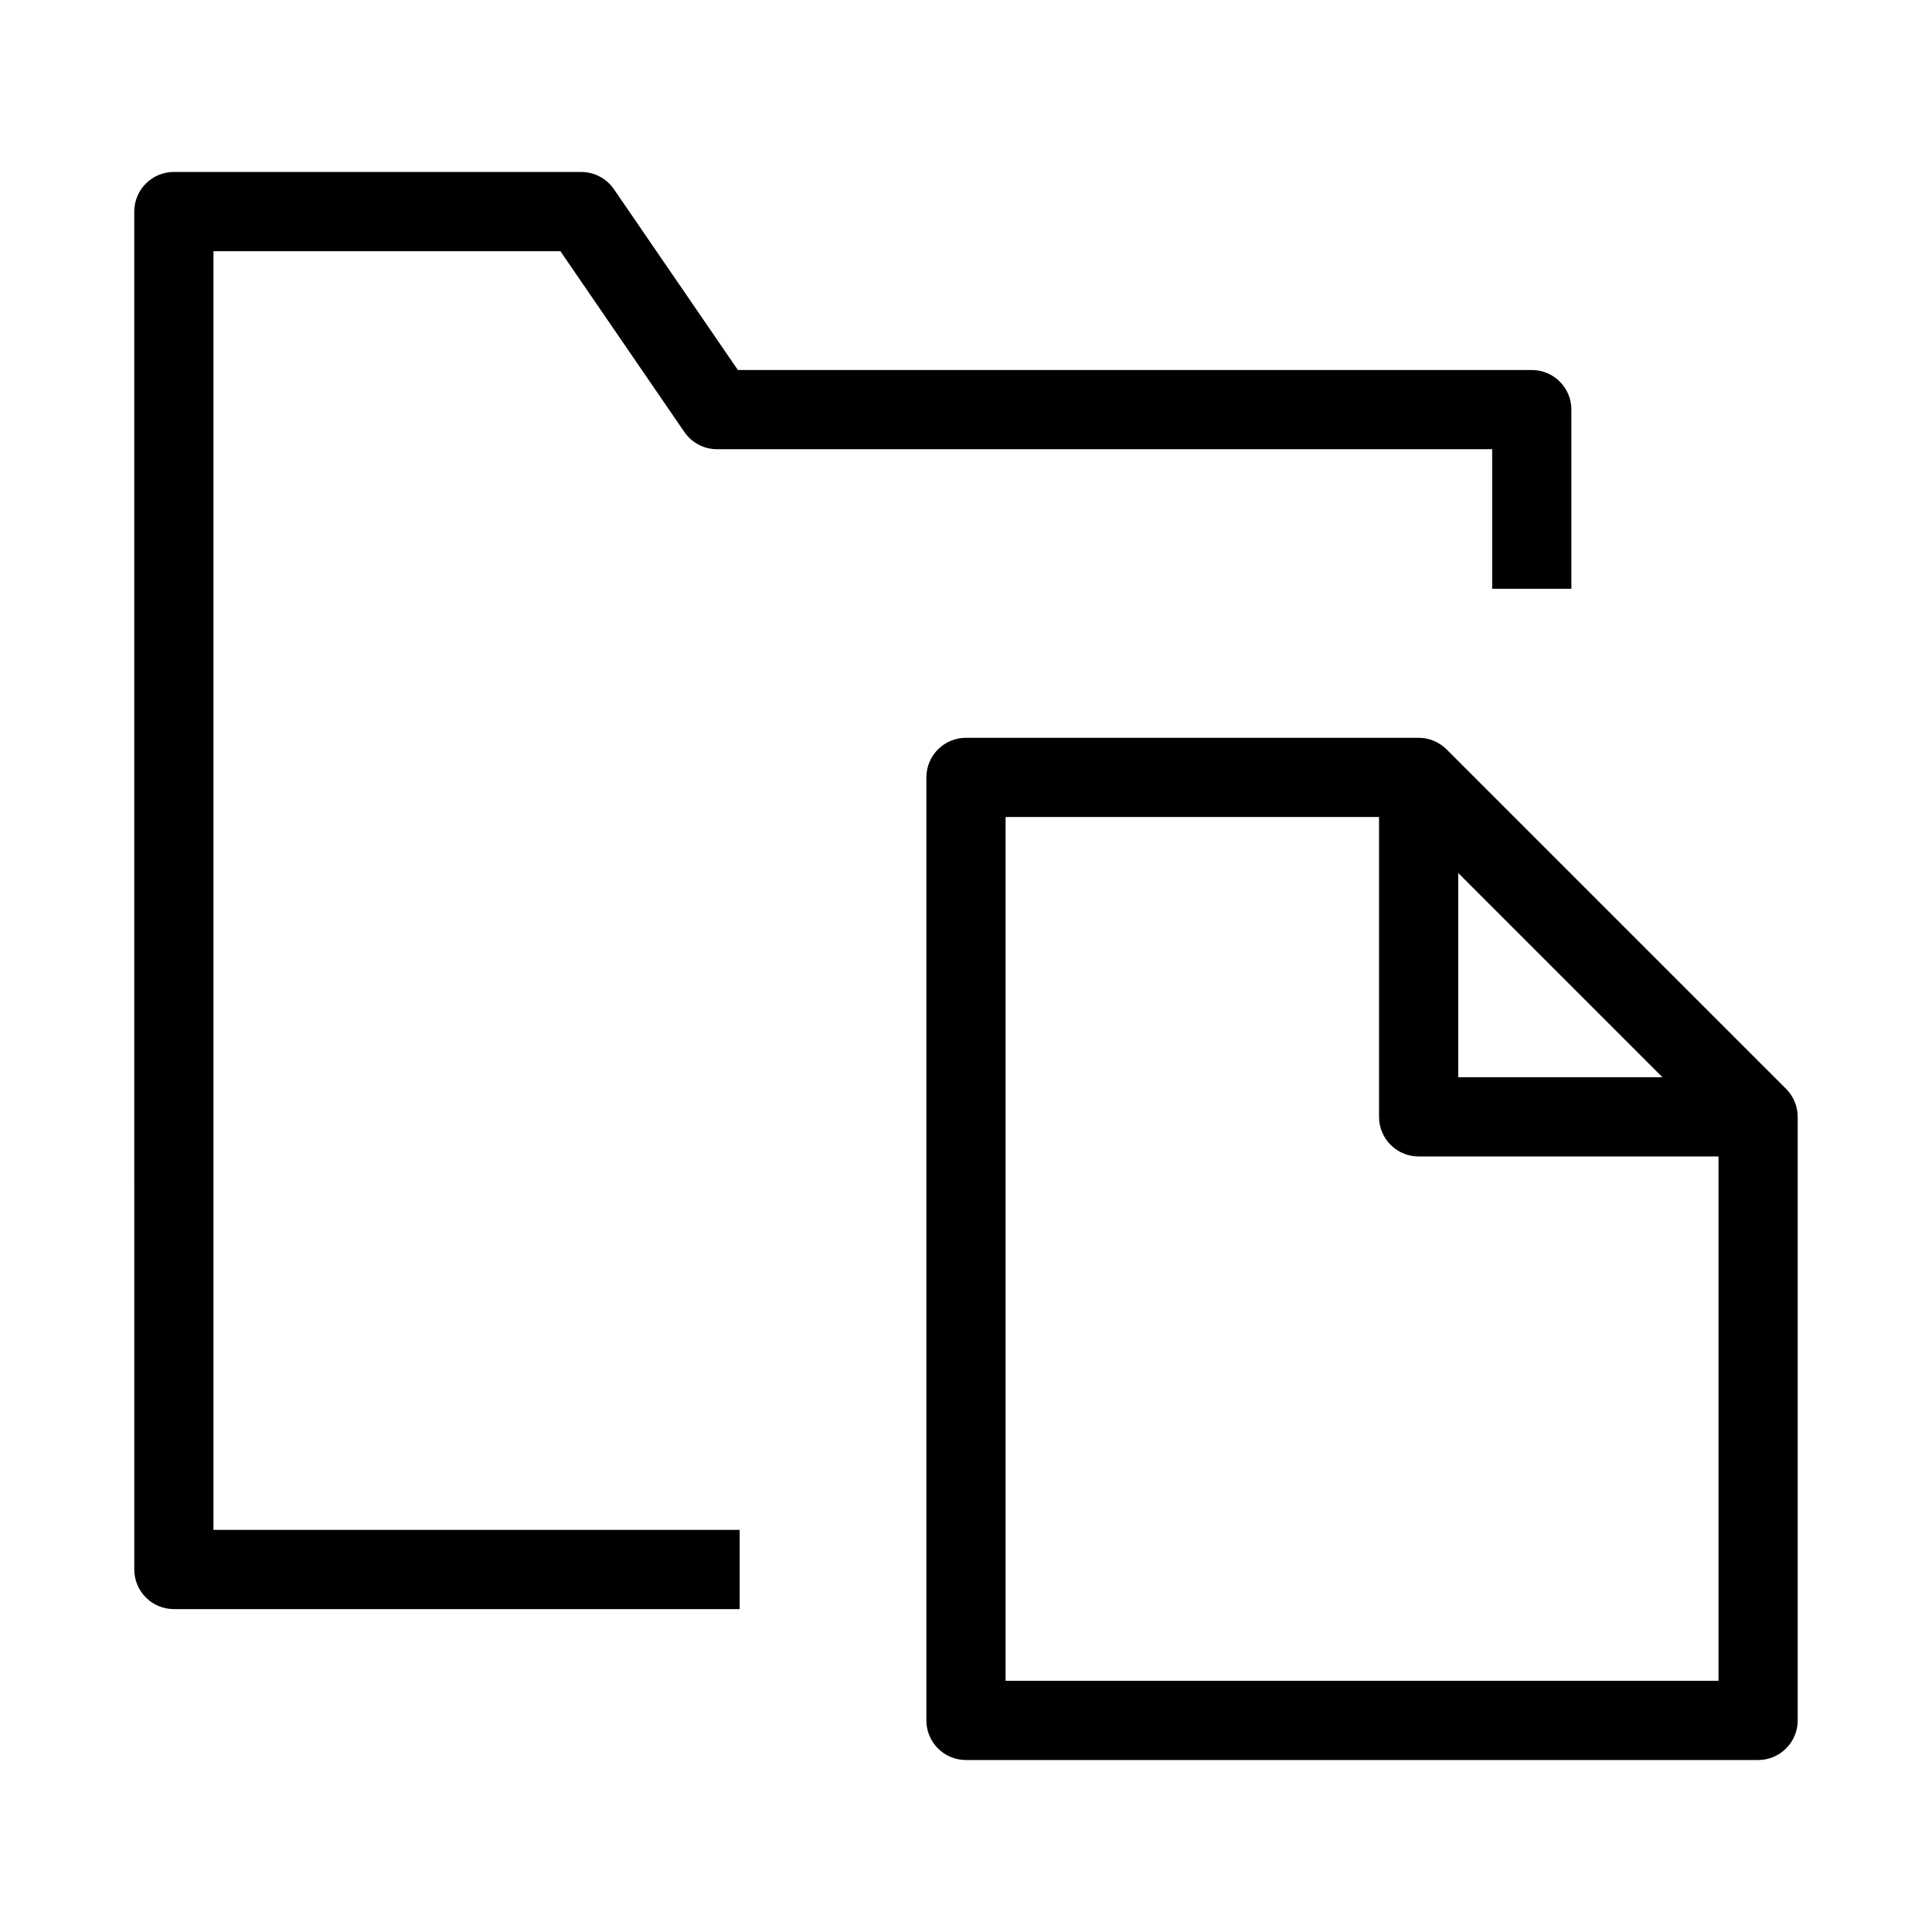
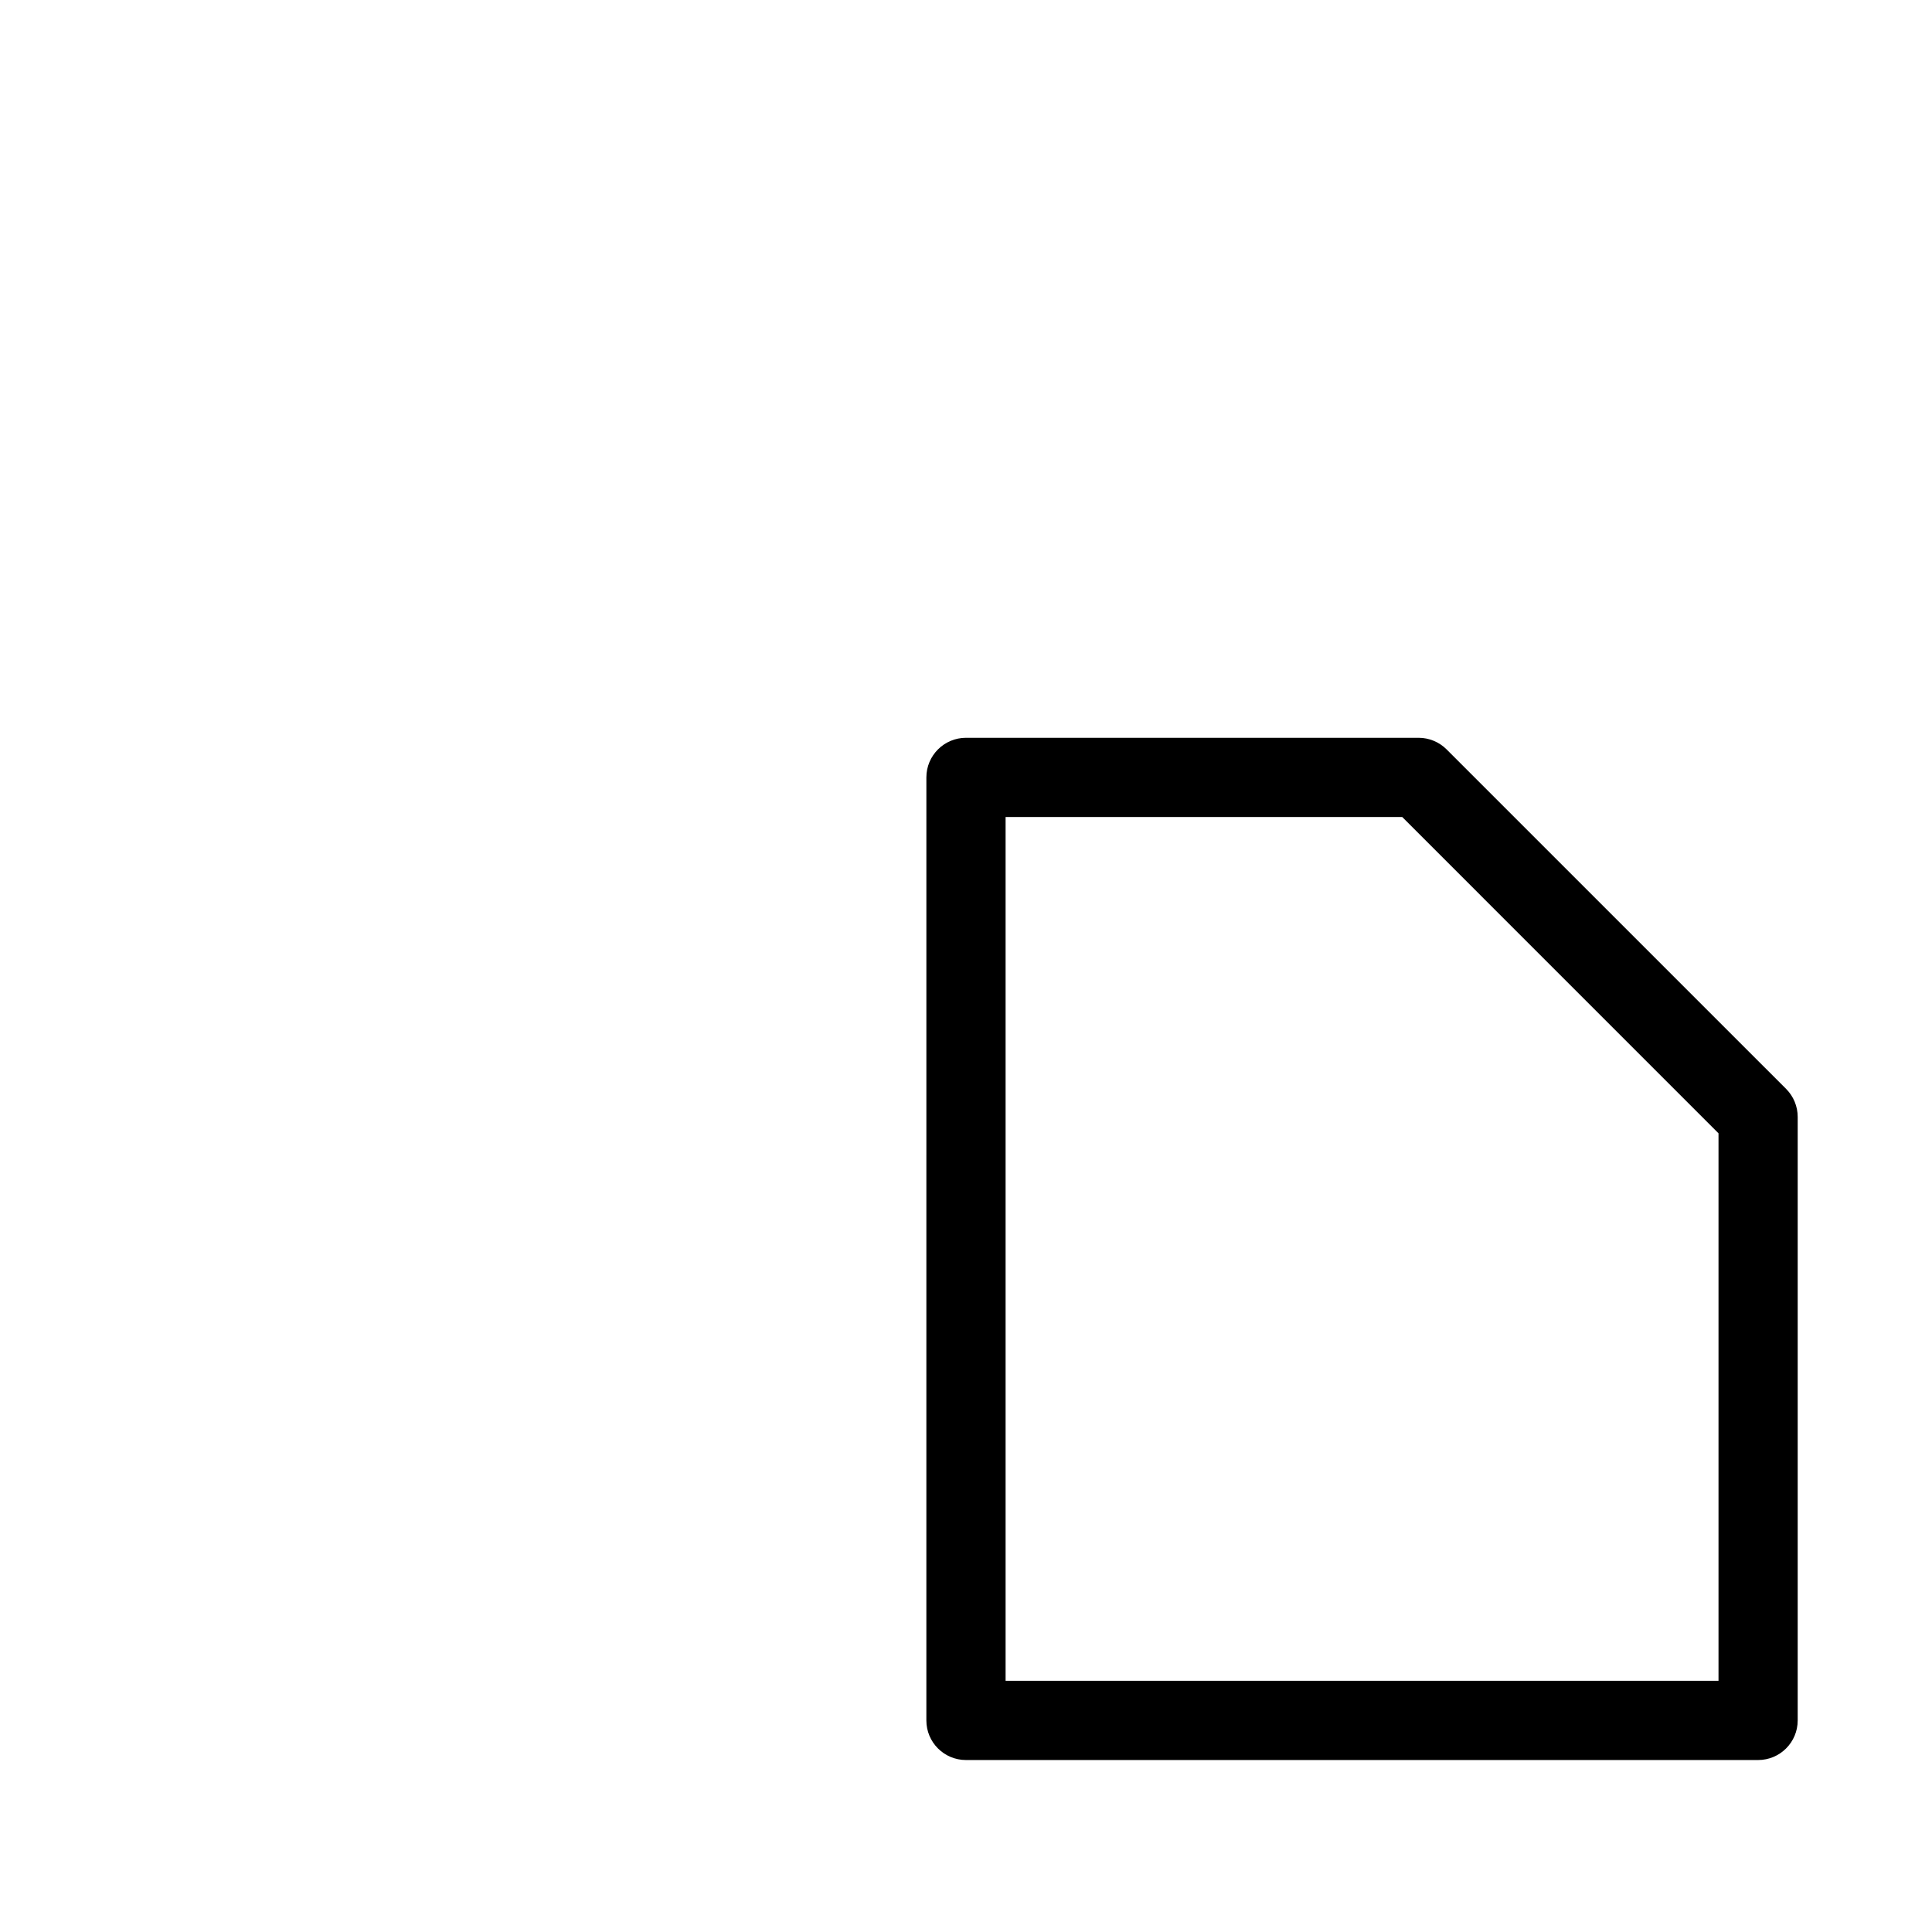
<svg xmlns="http://www.w3.org/2000/svg" fill="#000000" width="800px" height="800px" version="1.1" viewBox="144 144 512 512">
  <g fill-rule="evenodd">
-     <path d="m179.58 200.07c0-5.797 4.699-10.496 10.496-10.496h107.96c3.457 0 6.695 1.707 8.656 4.559l32.855 47.922h210.39c5.797 0 10.496 4.699 10.496 10.496v47.48h-20.992v-36.984h-205.42c-3.461 0-6.699-1.707-8.656-4.562l-32.859-47.918h-91.934v338.87h139.45v20.992h-149.94c-5.797 0-10.496-4.699-10.496-10.496z" />
    <path d="m389.5 350.02c0-5.793 4.699-10.496 10.496-10.496h119.95c2.785 0 5.453 1.109 7.422 3.078l89.969 89.965c1.965 1.969 3.07 4.637 3.07 7.422v159.94c0 5.801-4.699 10.496-10.496 10.496h-209.92c-5.797 0-10.496-4.695-10.496-10.496zm20.992 10.496v228.91h188.93v-145.09l-83.816-83.82z" />
-     <path d="m509.46 439.98v-79.973h20.992v69.477h69.473v20.992h-79.969c-5.801 0-10.496-4.699-10.496-10.496z" />
  </g>
</svg>